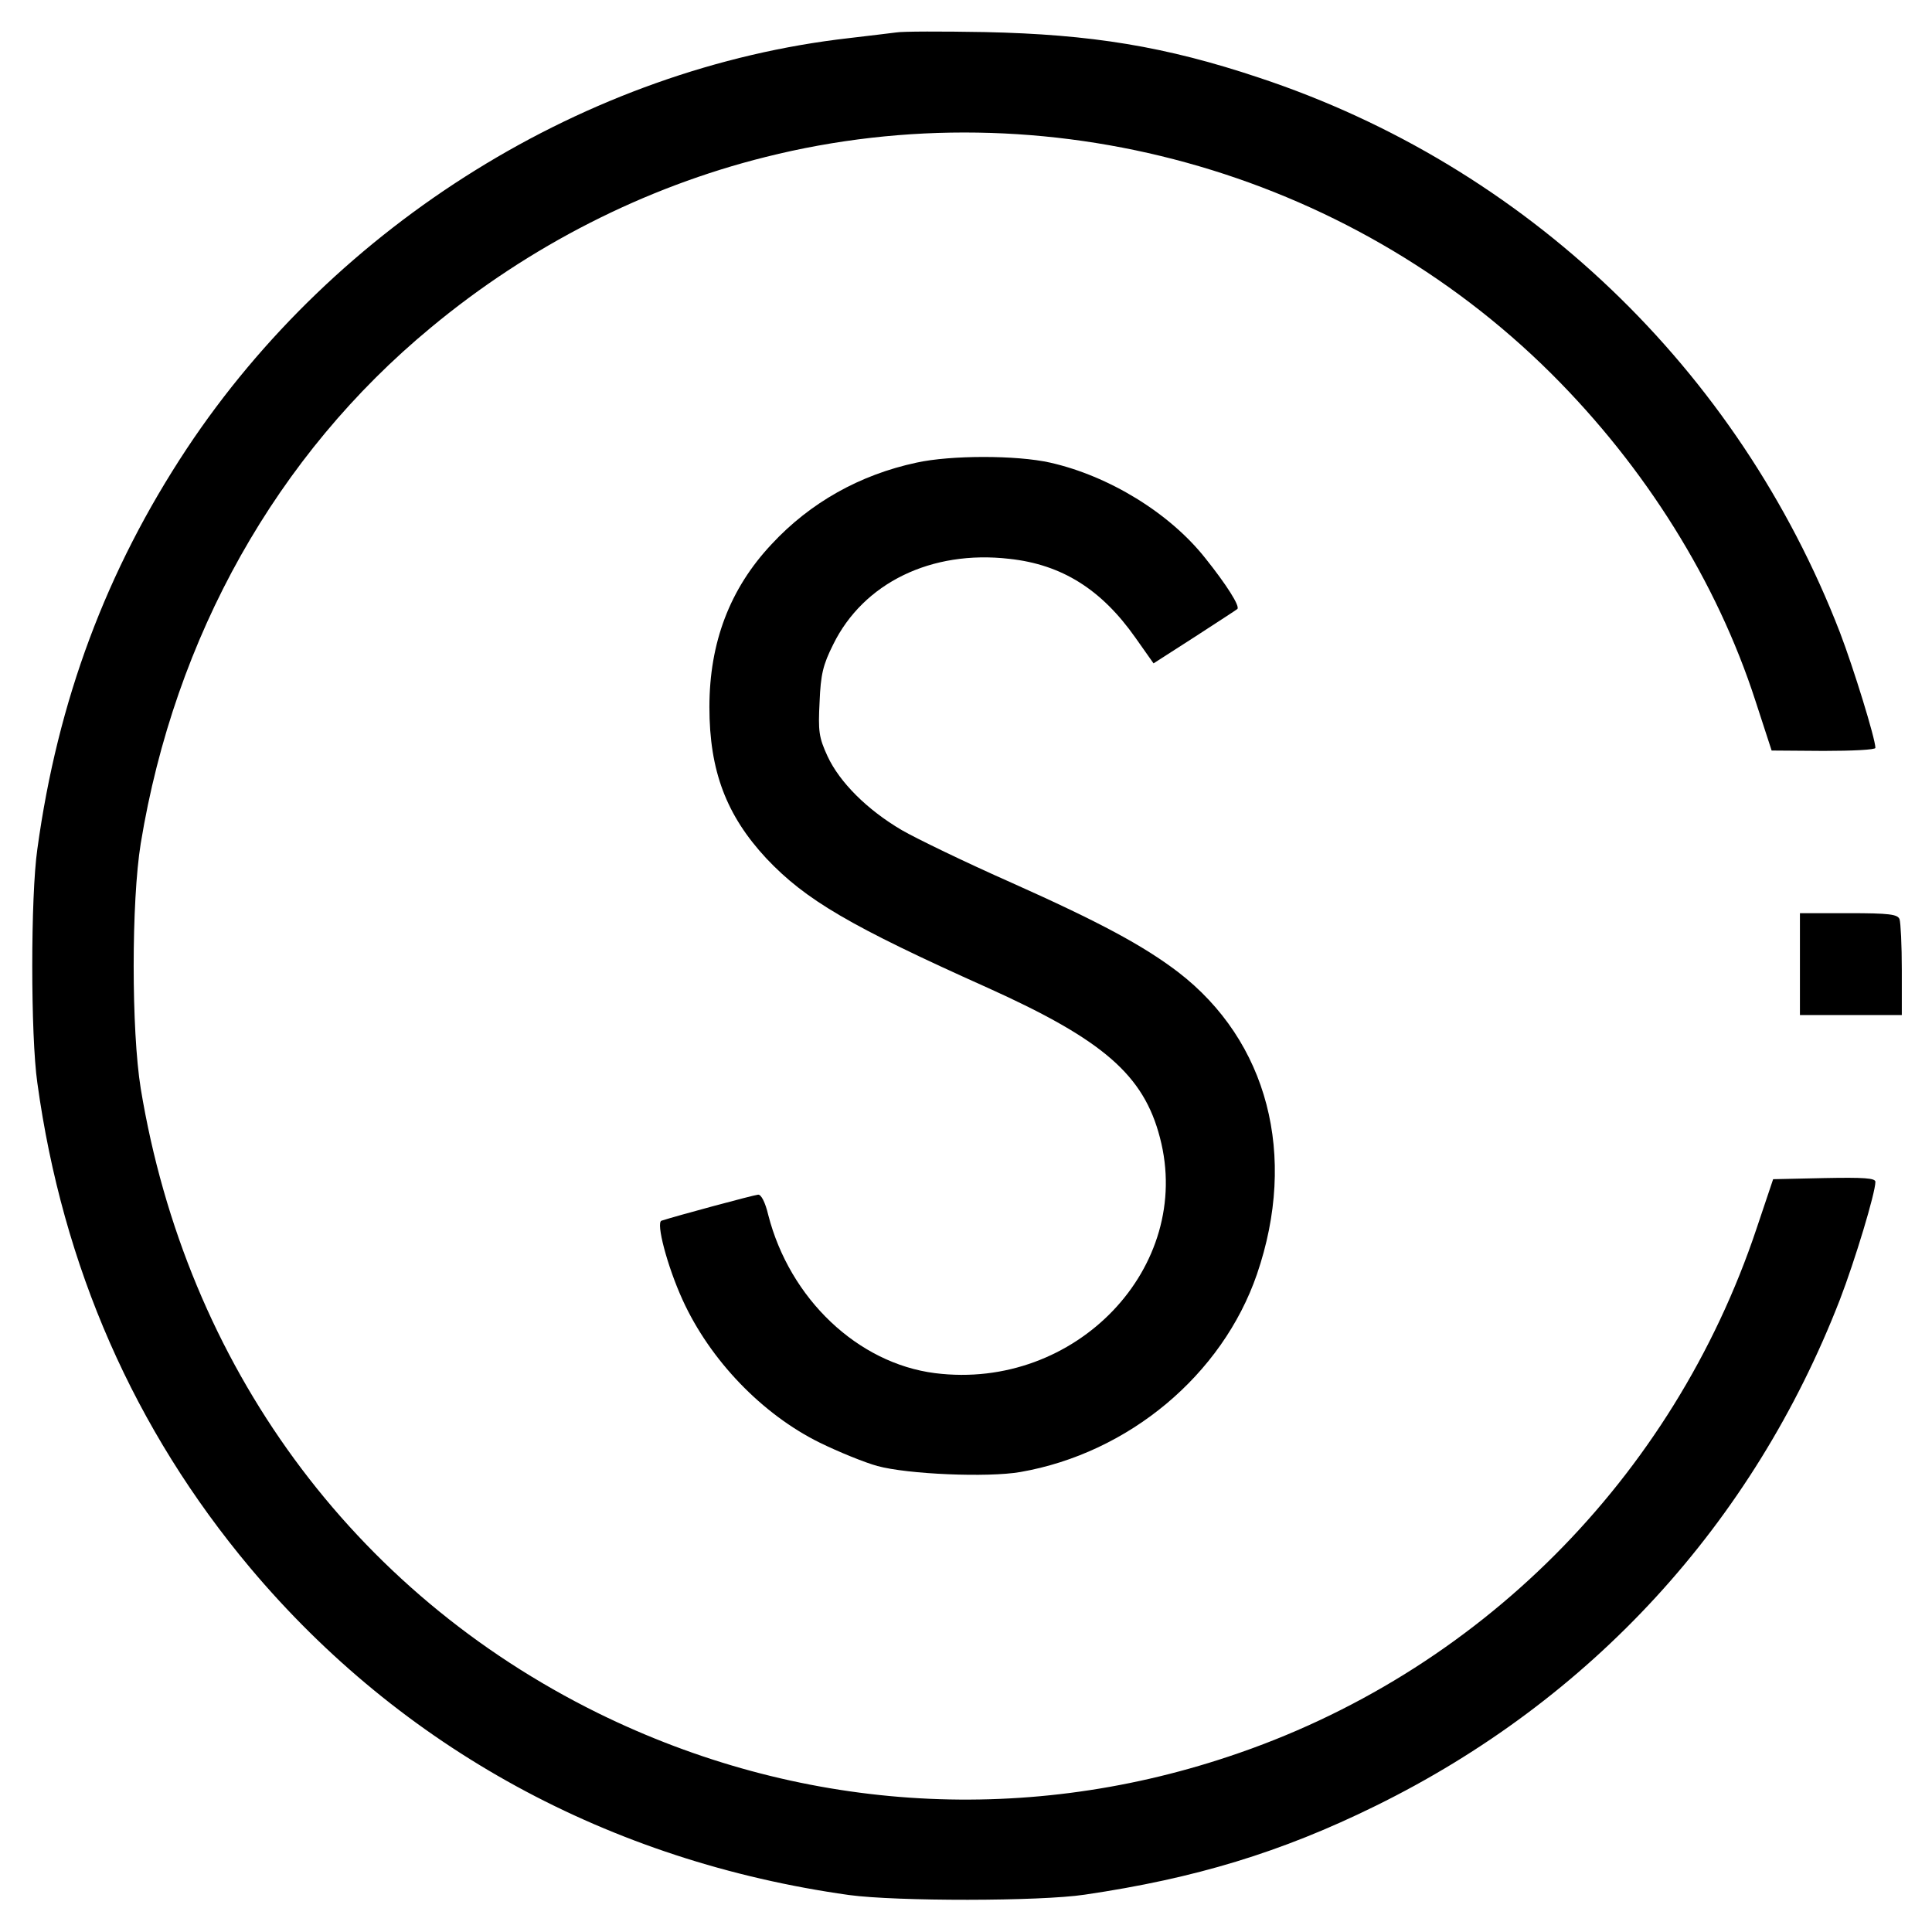
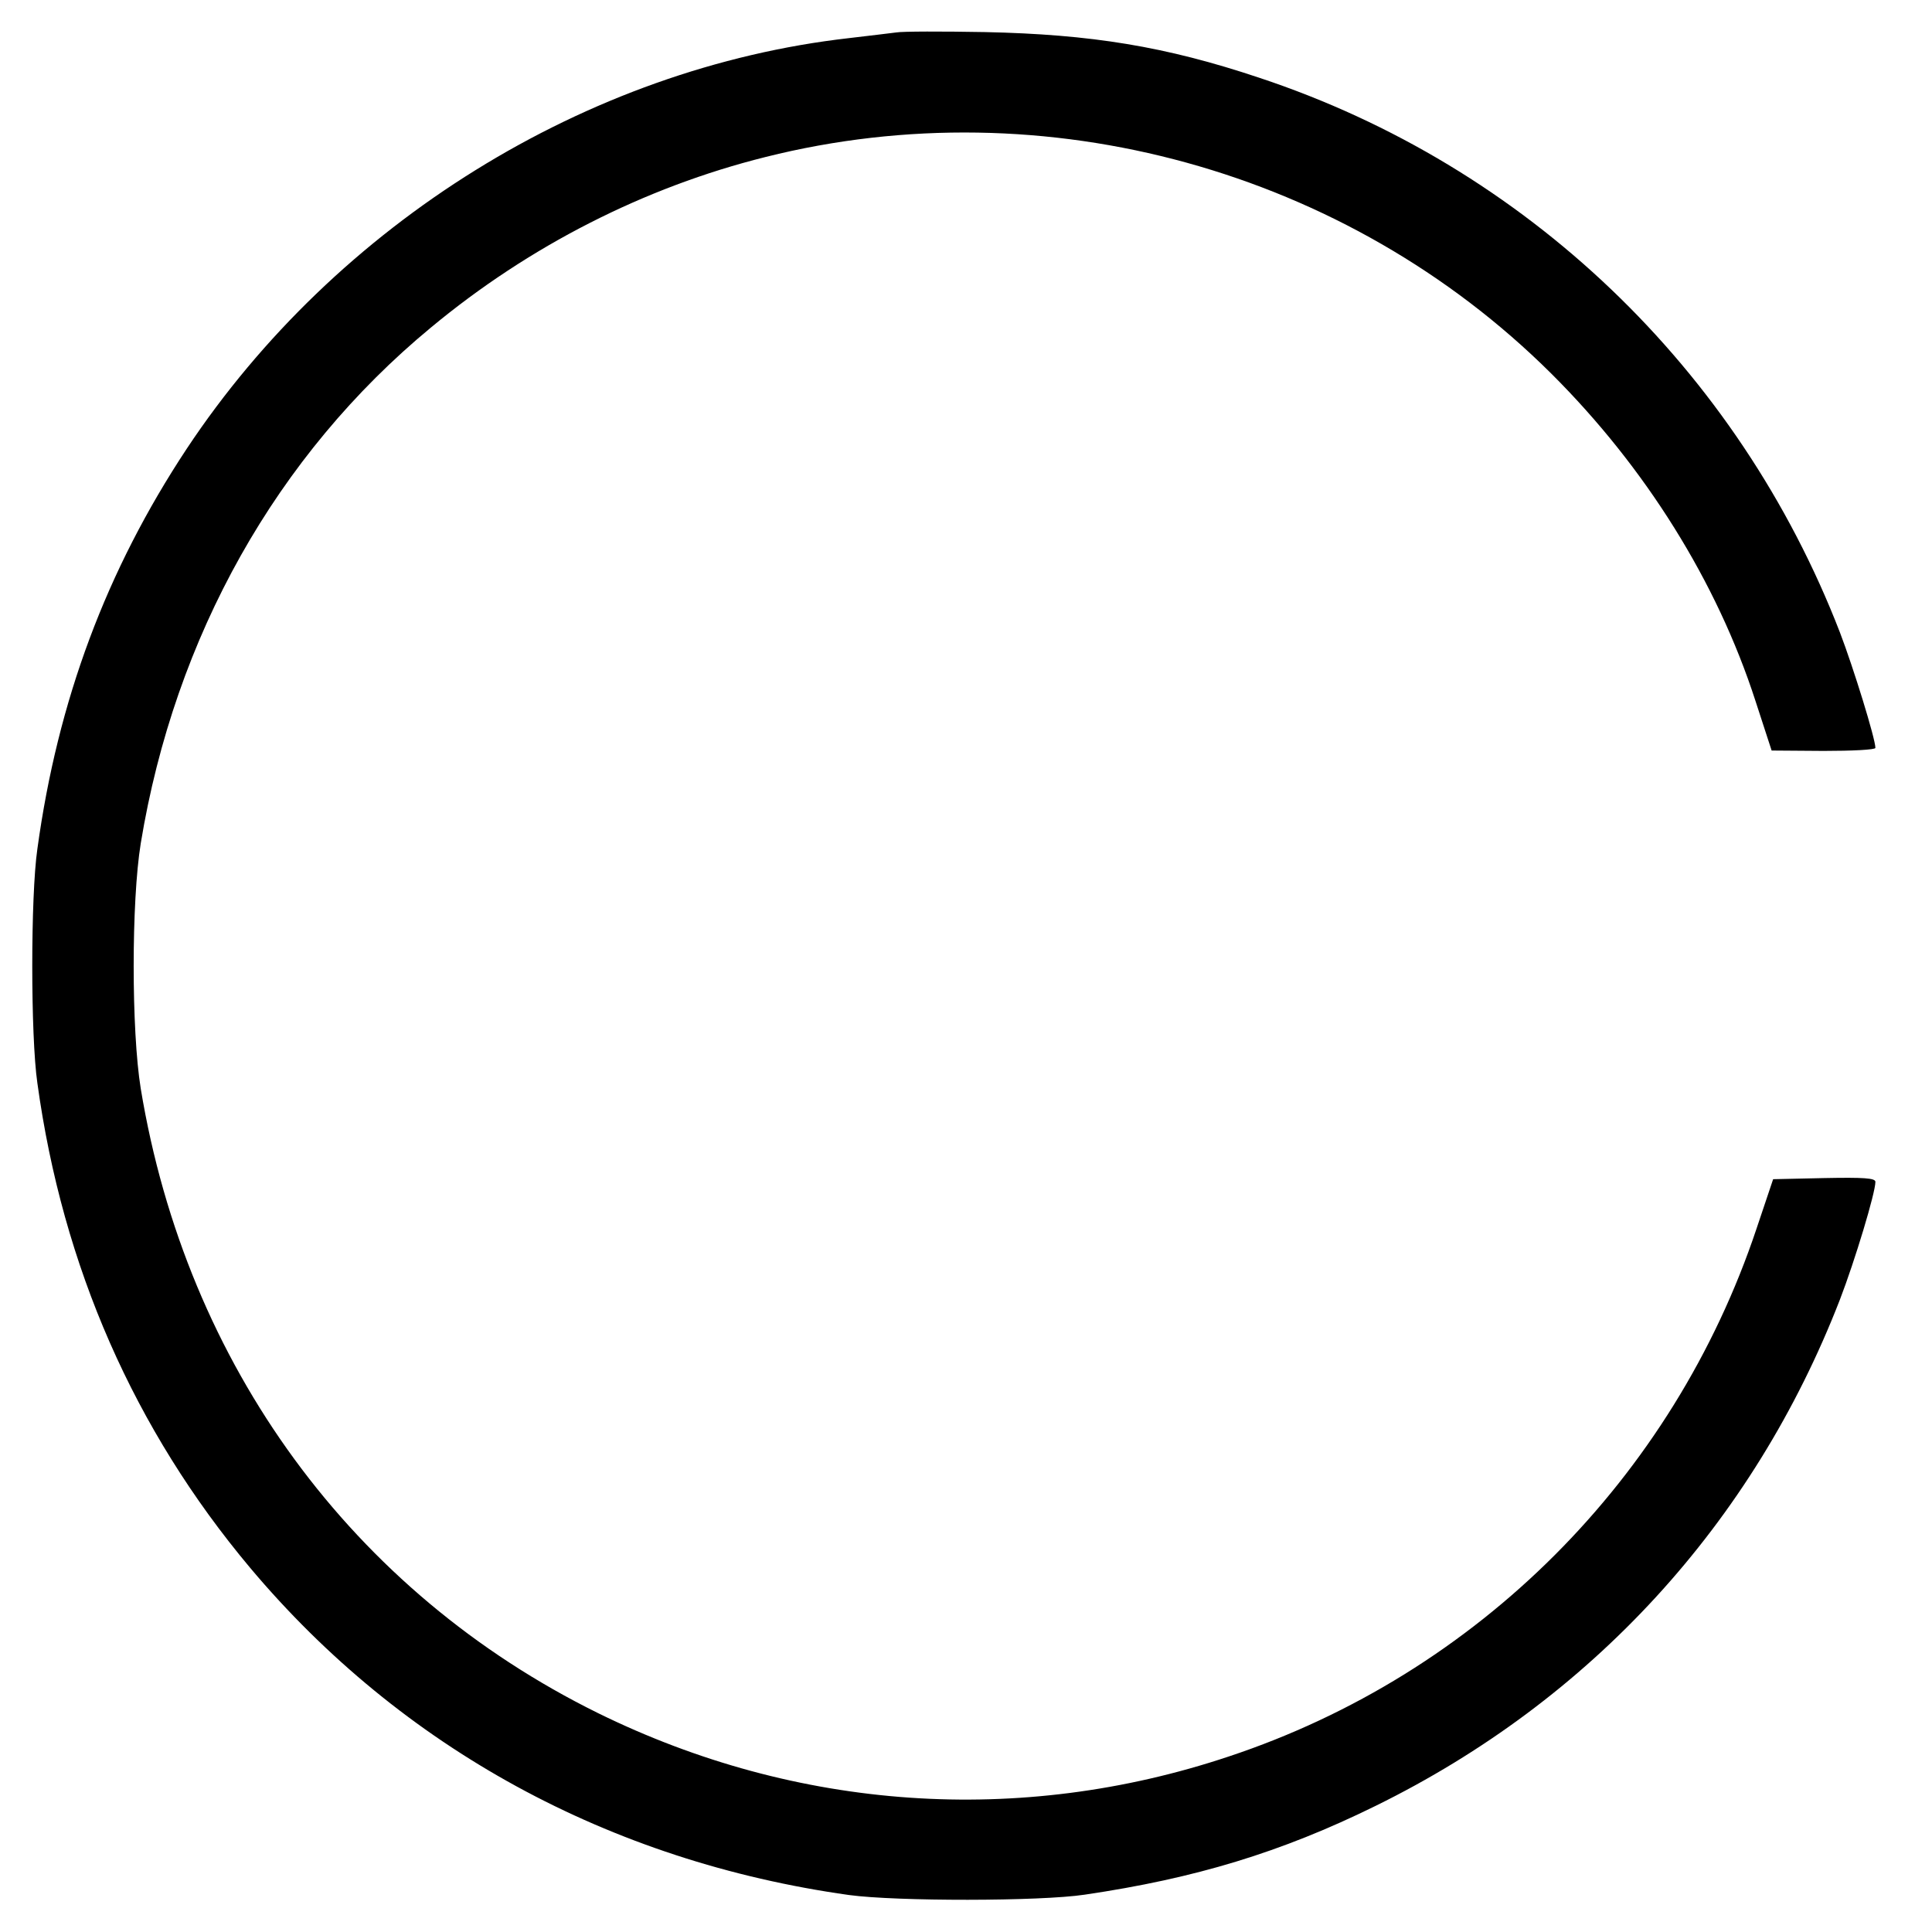
<svg xmlns="http://www.w3.org/2000/svg" version="1.0" width="512pt" height="512pt" viewBox="0 0 512 512" preserveAspectRatio="xMidYMid meet">
  <g transform="translate(0,512) scale(0.1,-0.1)" fill="#000000" stroke="none">
-     <path d="M2375 5034 c-16 -2 -73 -9 -125 -15 -695 -79 -1359 -491 -1755 -1088 -213 -322 -342 -667 -396 -1061 -18 -124 -18 -496 0 -620 67 -487 257 -919 564 -1285 401 -477 952 -778 1587 -867 125 -17 506 -17 625 1 292 43 520 112 770 235 572 281 1001 749 1231 1342 40 104 94 283 94 312 0 10 -31 12 -135 10 l-136 -3 -44 -131 c-221 -661 -739 -1180 -1399 -1399 -554 -185 -1144 -144 -1671 115 -651 321 -1091 922 -1212 1655 -25 154 -25 496 0 650 90 548 360 1029 769 1367 260 216 566 372 887 452 741 186 1540 -35 2082 -574 250 -249 439 -552 541 -867 l43 -132 138 -1 c75 0 137 3 137 8 0 24 -58 212 -94 306 -270 698 -833 1236 -1539 1470 -248 83 -445 115 -727 121 -113 2 -218 2 -235 -1z" />
-     <path d="M2429 3894 c-150 -32 -282 -106 -384 -216 -111 -118 -165 -261 -165 -432 0 -169 45 -287 151 -401 104 -110 221 -179 587 -343 306 -138 413 -231 456 -397 90 -343 -223 -671 -596 -624 -205 26 -385 197 -442 419 -8 34 -19 55 -27 54 -12 -1 -216 -56 -256 -69 -15 -5 15 -120 56 -210 73 -160 211 -303 363 -378 51 -25 120 -53 153 -62 80 -22 293 -31 379 -16 287 50 535 257 627 524 108 315 29 618 -209 801 -92 70 -207 132 -442 237 -122 54 -252 117 -290 139 -92 54 -165 127 -197 196 -23 50 -25 66 -21 144 3 73 9 98 36 152 80 163 260 251 467 227 139 -15 244 -81 334 -209 l48 -68 109 70 c60 39 111 72 113 74 8 7 -29 65 -85 135 -95 120 -256 218 -411 253 -89 20 -263 20 -354 0z" />
-     <path d="M4770 2565 l0 -135 135 0 135 0 0 119 c0 66 -3 126 -6 135 -5 13 -27 16 -135 16 l-129 0 0 -135z" />
+     <path d="M2375 5034 c-16 -2 -73 -9 -125 -15 -695 -79 -1359 -491 -1755 -1088 -213 -322 -342 -667 -396 -1061 -18 -124 -18 -496 0 -620 67 -487 257 -919 564 -1285 401 -477 952 -778 1587 -867 125 -17 506 -17 625 1 292 43 520 112 770 235 572 281 1001 749 1231 1342 40 104 94 283 94 312 0 10 -31 12 -135 10 l-136 -3 -44 -131 c-221 -661 -739 -1180 -1399 -1399 -554 -185 -1144 -144 -1671 115 -651 321 -1091 922 -1212 1655 -25 154 -25 496 0 650 90 548 360 1029 769 1367 260 216 566 372 887 452 741 186 1540 -35 2082 -574 250 -249 439 -552 541 -867 l43 -132 138 -1 c75 0 137 3 137 8 0 24 -58 212 -94 306 -270 698 -833 1236 -1539 1470 -248 83 -445 115 -727 121 -113 2 -218 2 -235 -1" />
  </g>
</svg>